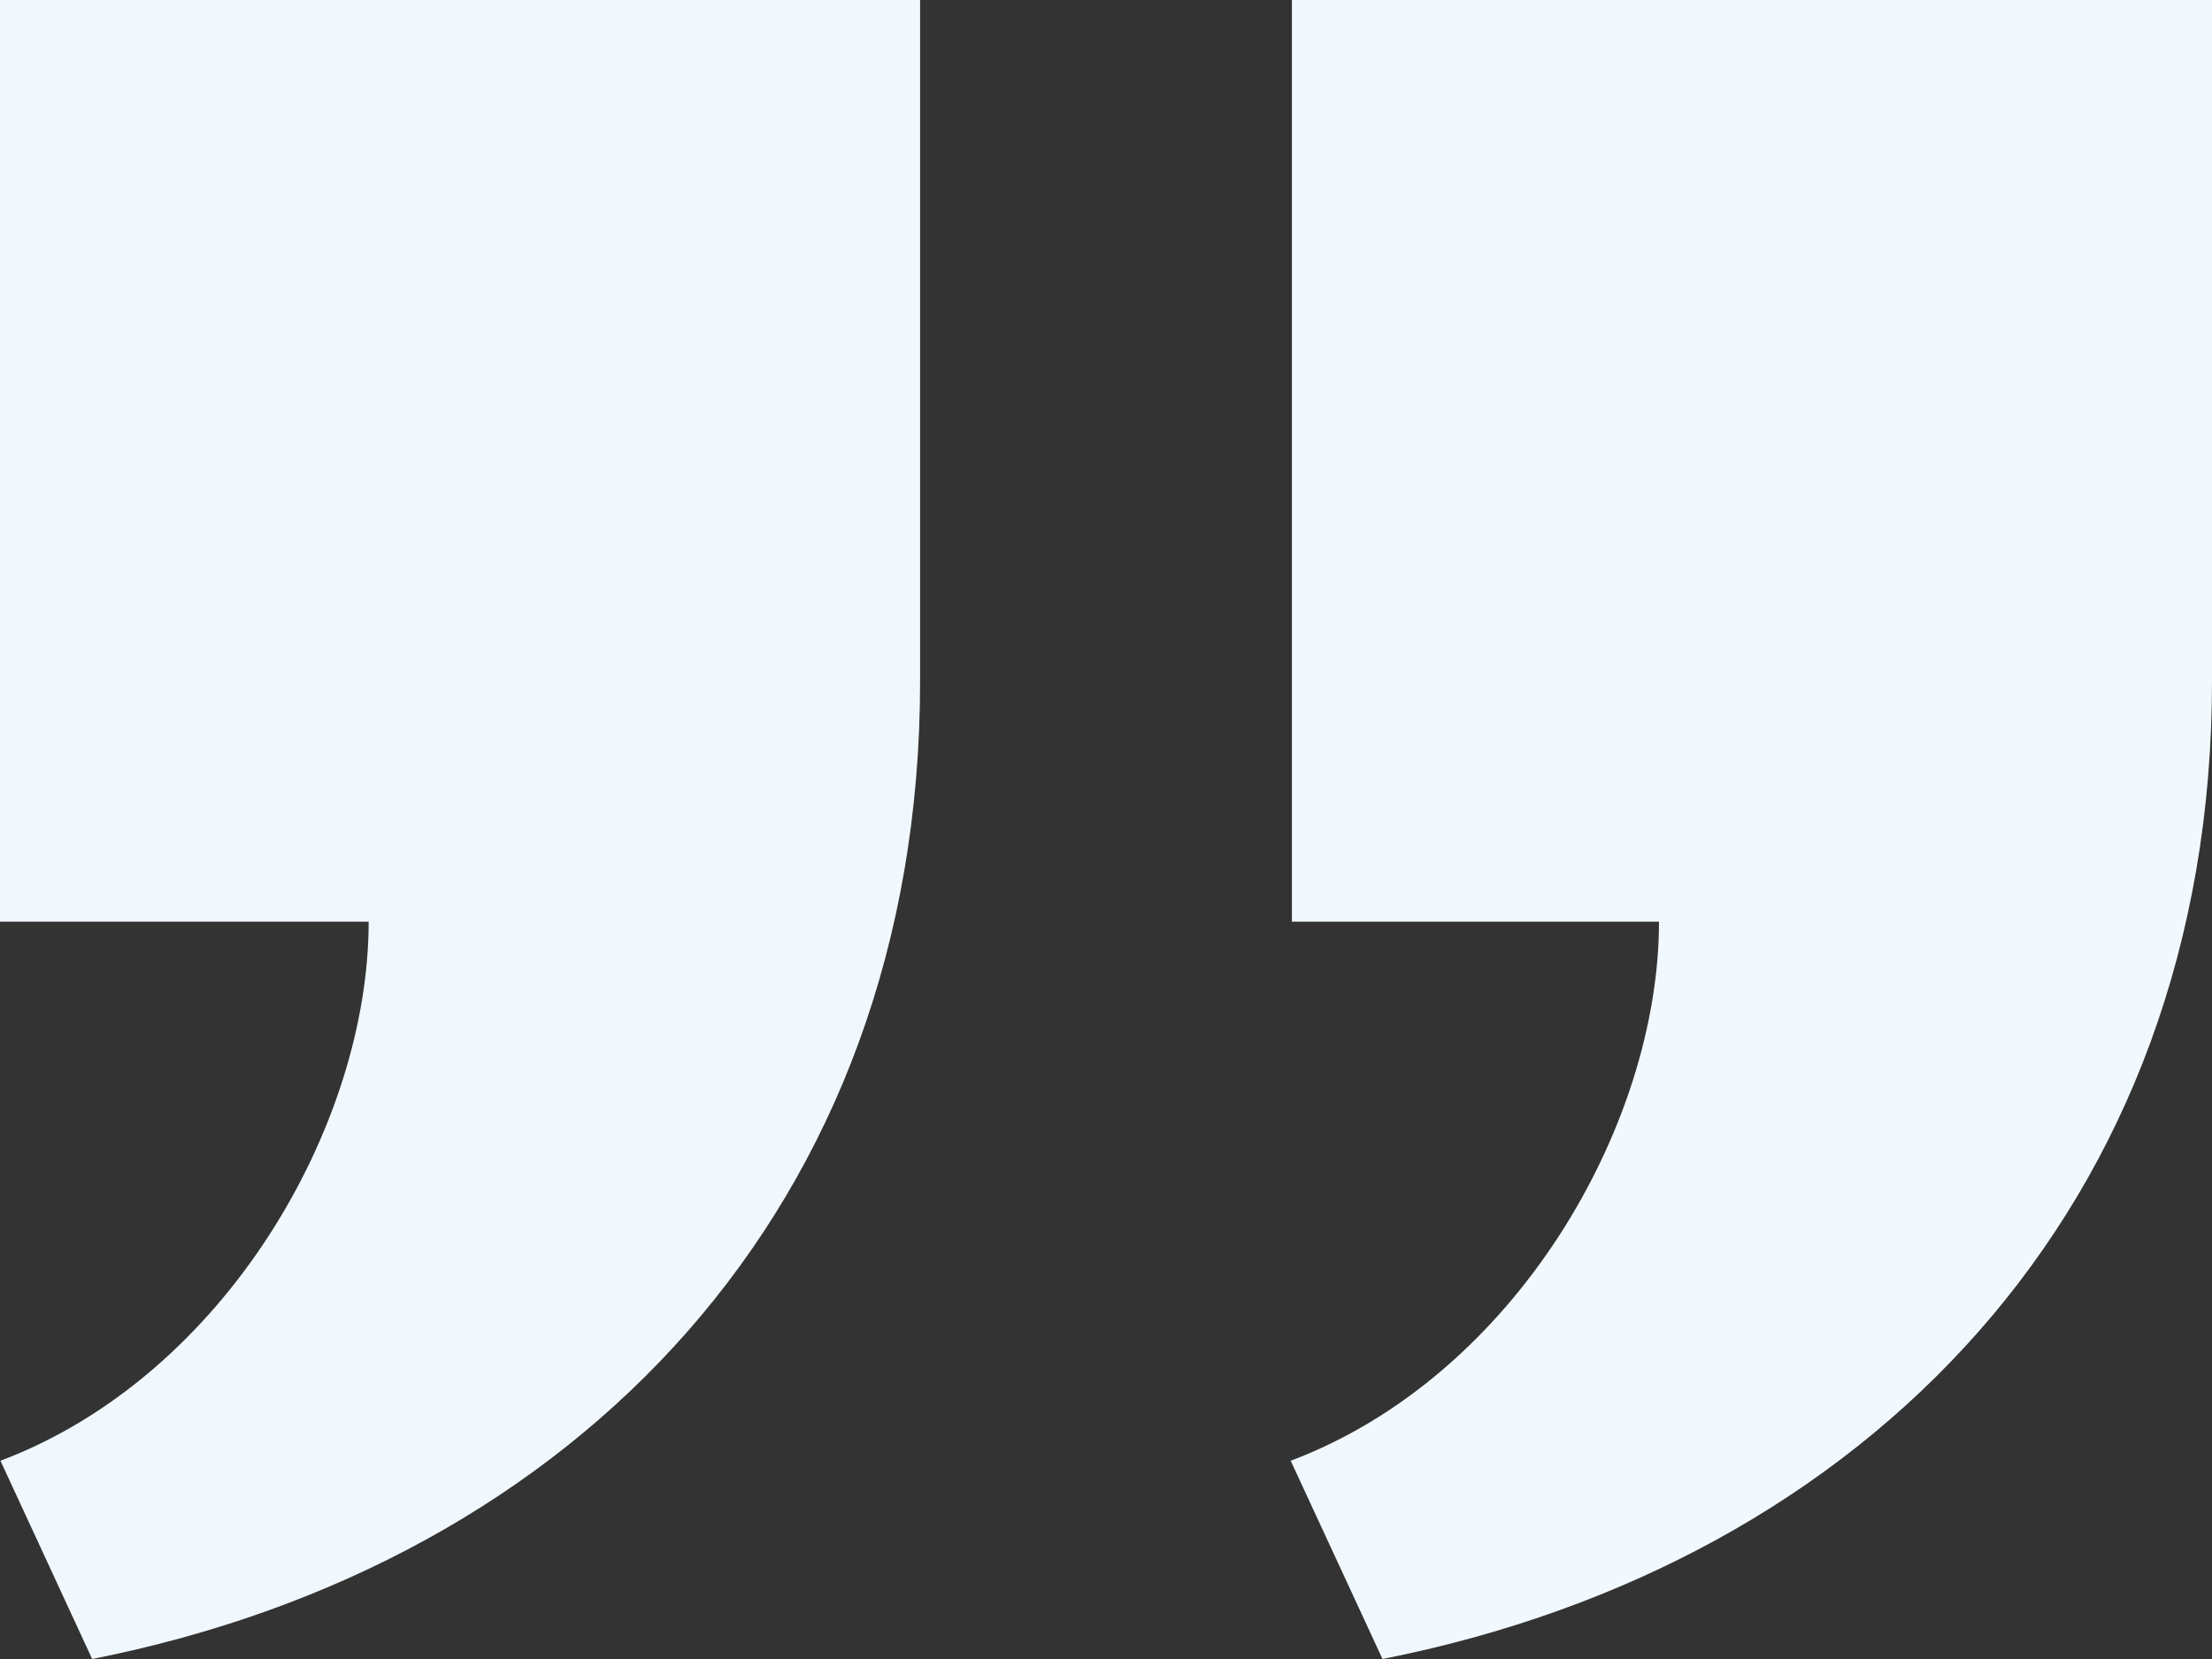
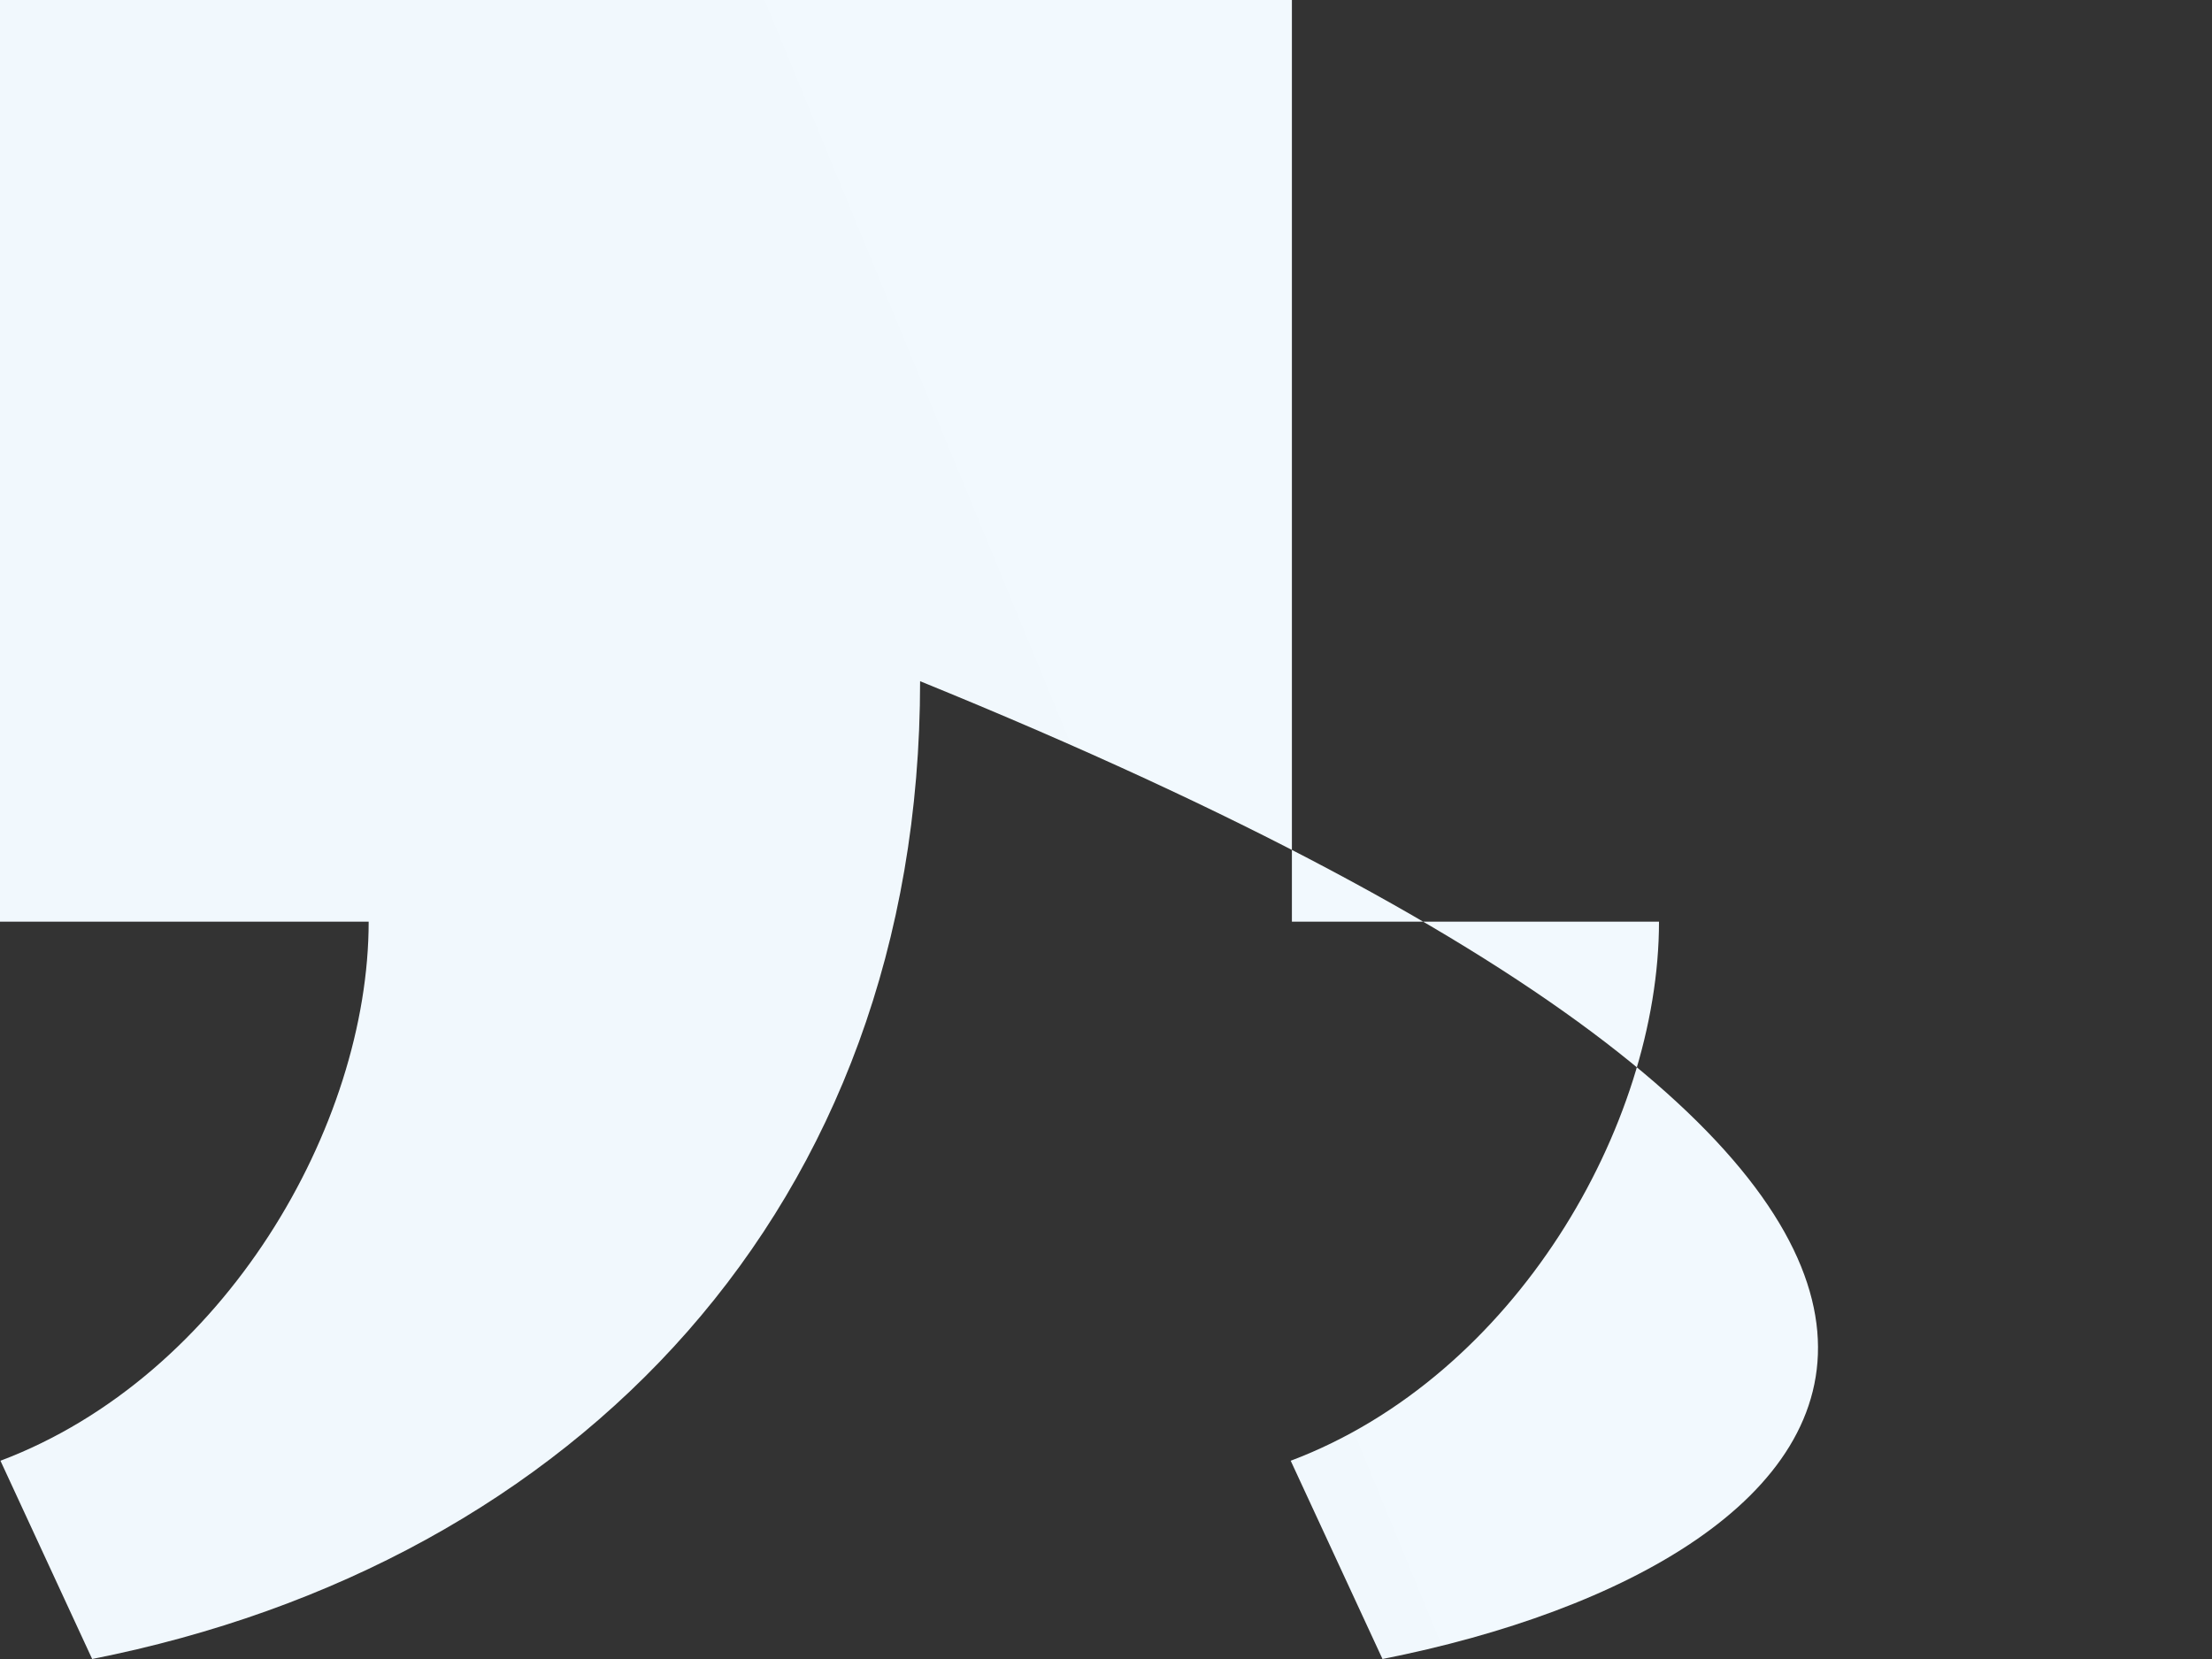
<svg xmlns="http://www.w3.org/2000/svg" width="432" height="324" viewBox="0 0 432 324" fill="none">
  <rect x="0" y="0" width="432" height="324" fill="#333333" stroke="none" />
-   <path d="M179.694 0V133.038C179.694 235.71 112.536 305.298 18 324L0.09 285.282C43.866 268.776 72 219.798 72 180H0V0H179.694ZM432 0V133.038C432 235.71 364.536 305.316 270 324L252.072 285.282C295.866 268.776 324 219.798 324 180H252.306V0H432Z" fill="url(#paint0_linear)" />
+   <path d="M179.694 0V133.038C179.694 235.71 112.536 305.298 18 324L0.09 285.282C43.866 268.776 72 219.798 72 180H0V0H179.694ZV133.038C432 235.71 364.536 305.316 270 324L252.072 285.282C295.866 268.776 324 219.798 324 180H252.306V0H432Z" fill="url(#paint0_linear)" />
  <defs>
    <linearGradient id="paint0_linear" x1="-6.4373e-06" y1="324" x2="483.459" y2="125.046" gradientUnits="userSpaceOnUse">
      <stop stop-color="#F1F8FD" />
      <stop offset="1" stop-color="#F2F9FE" />
    </linearGradient>
  </defs>
</svg>